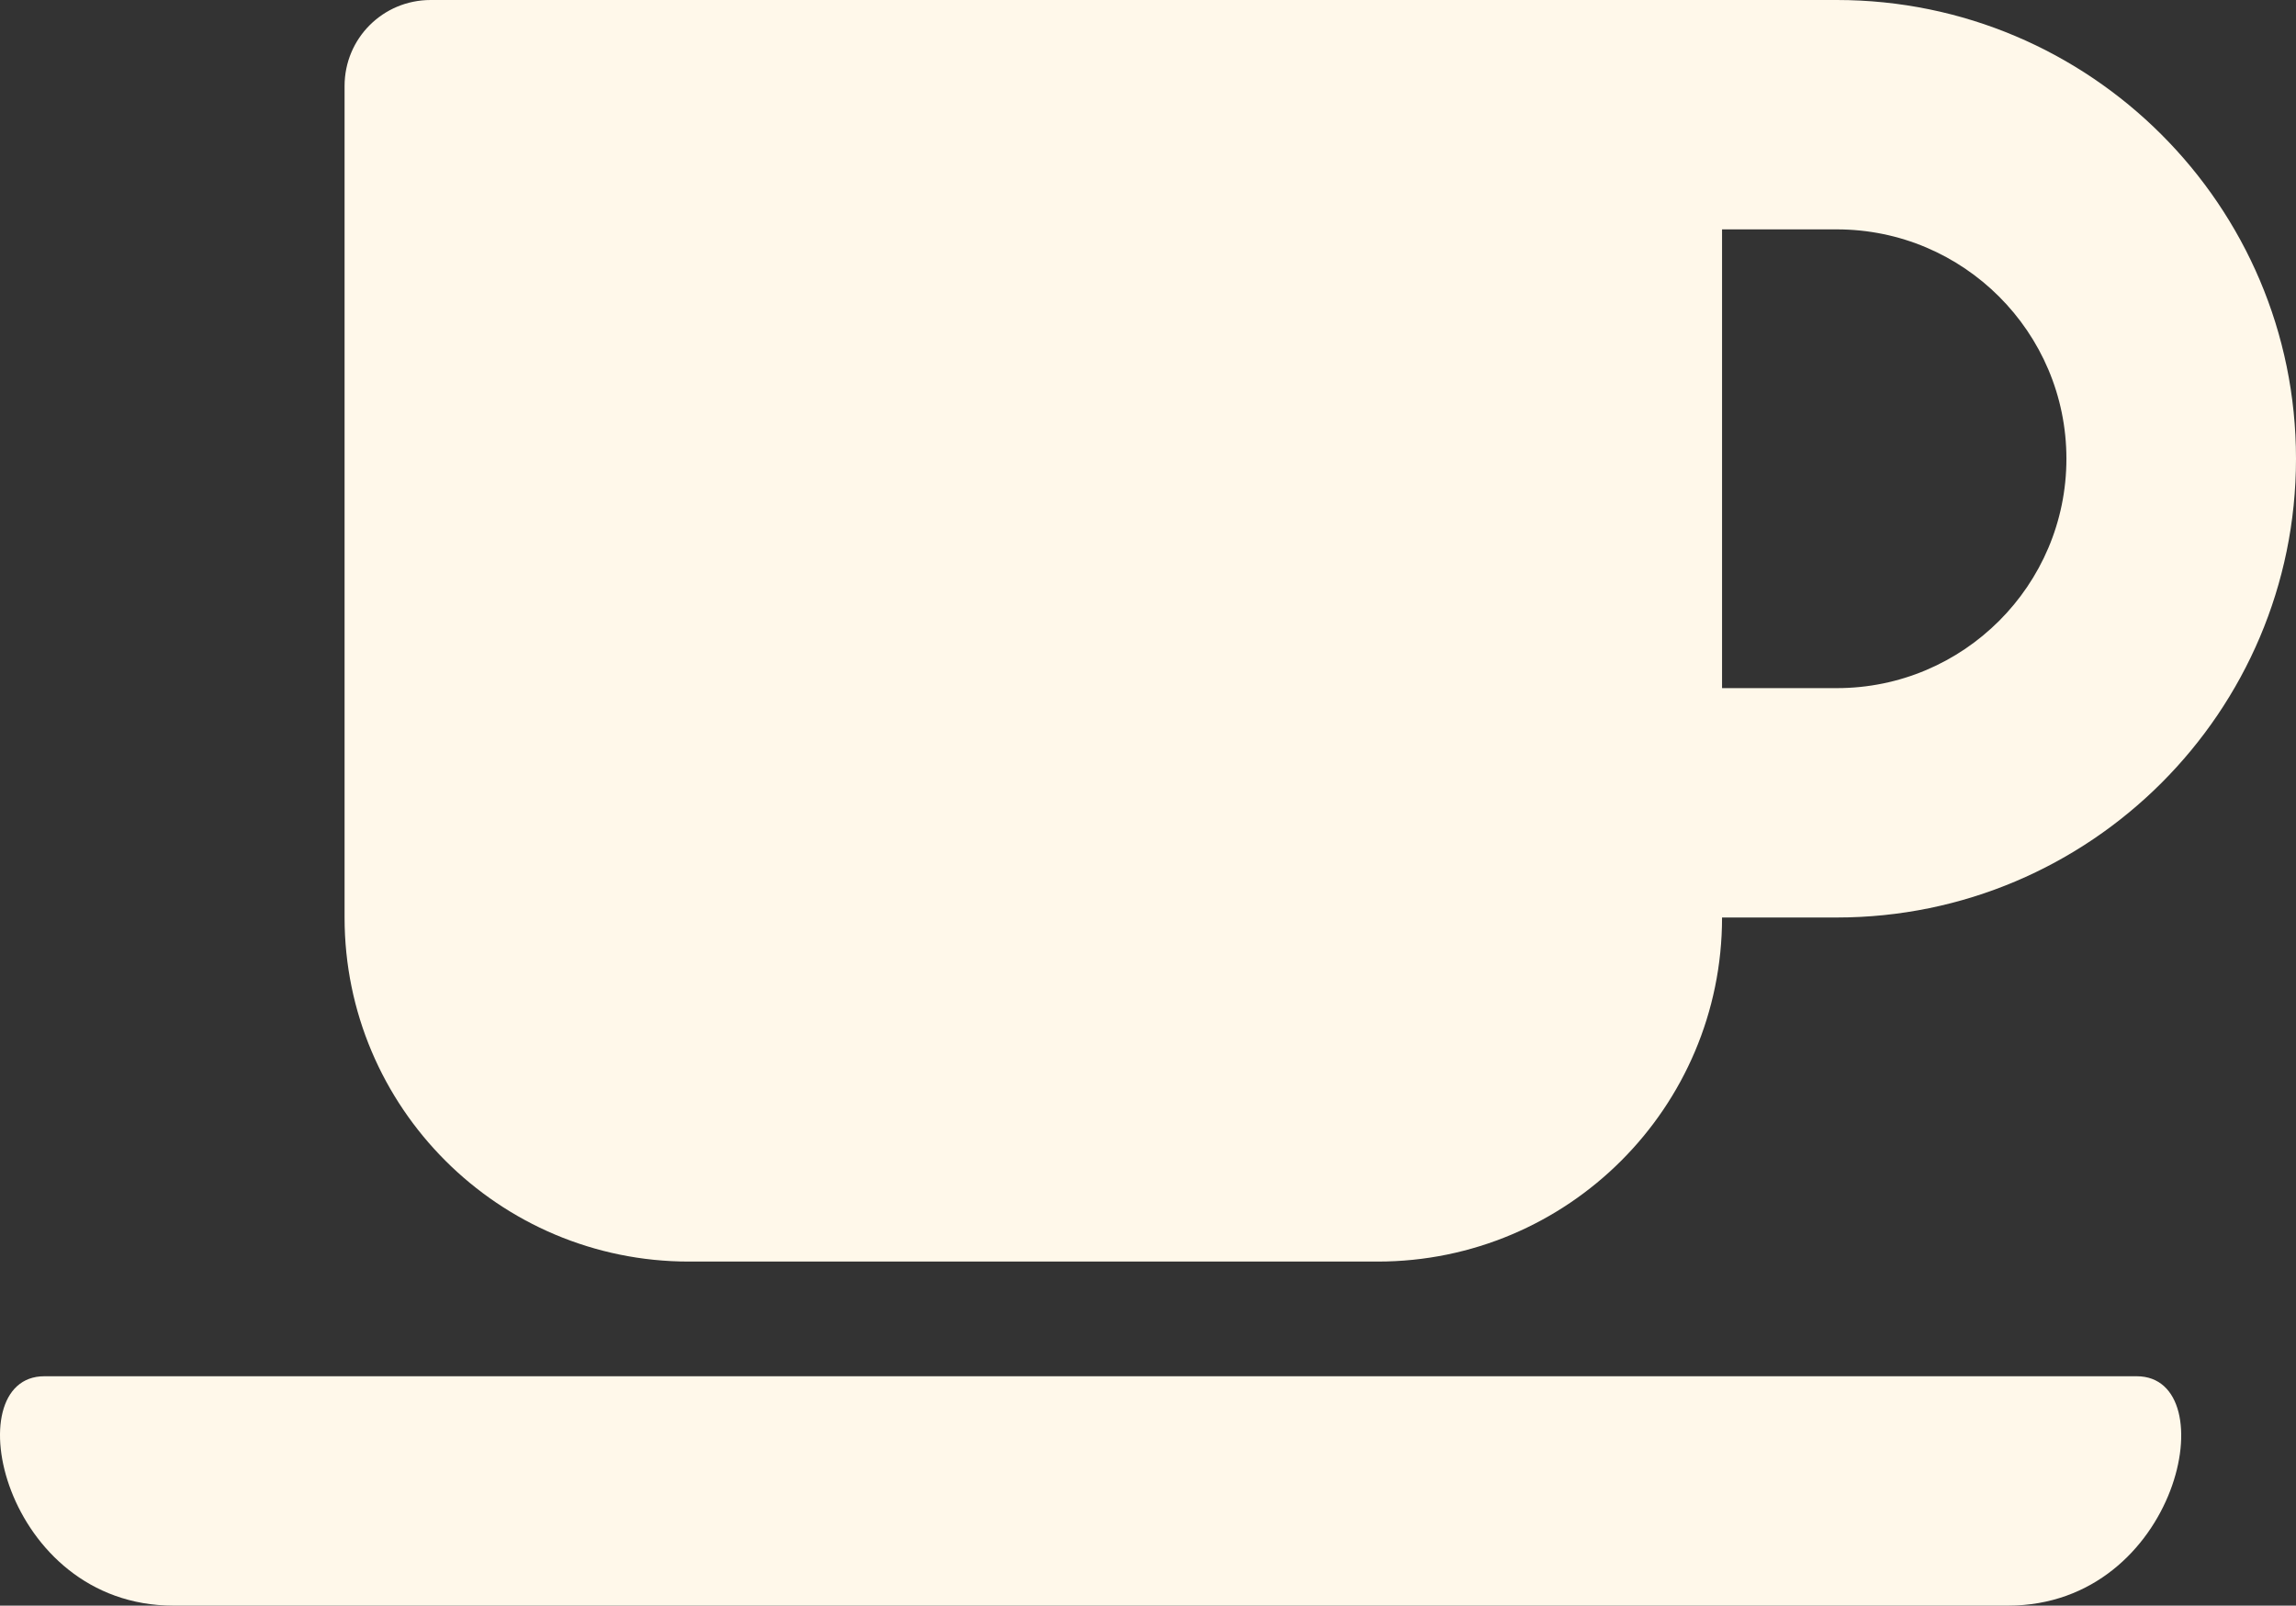
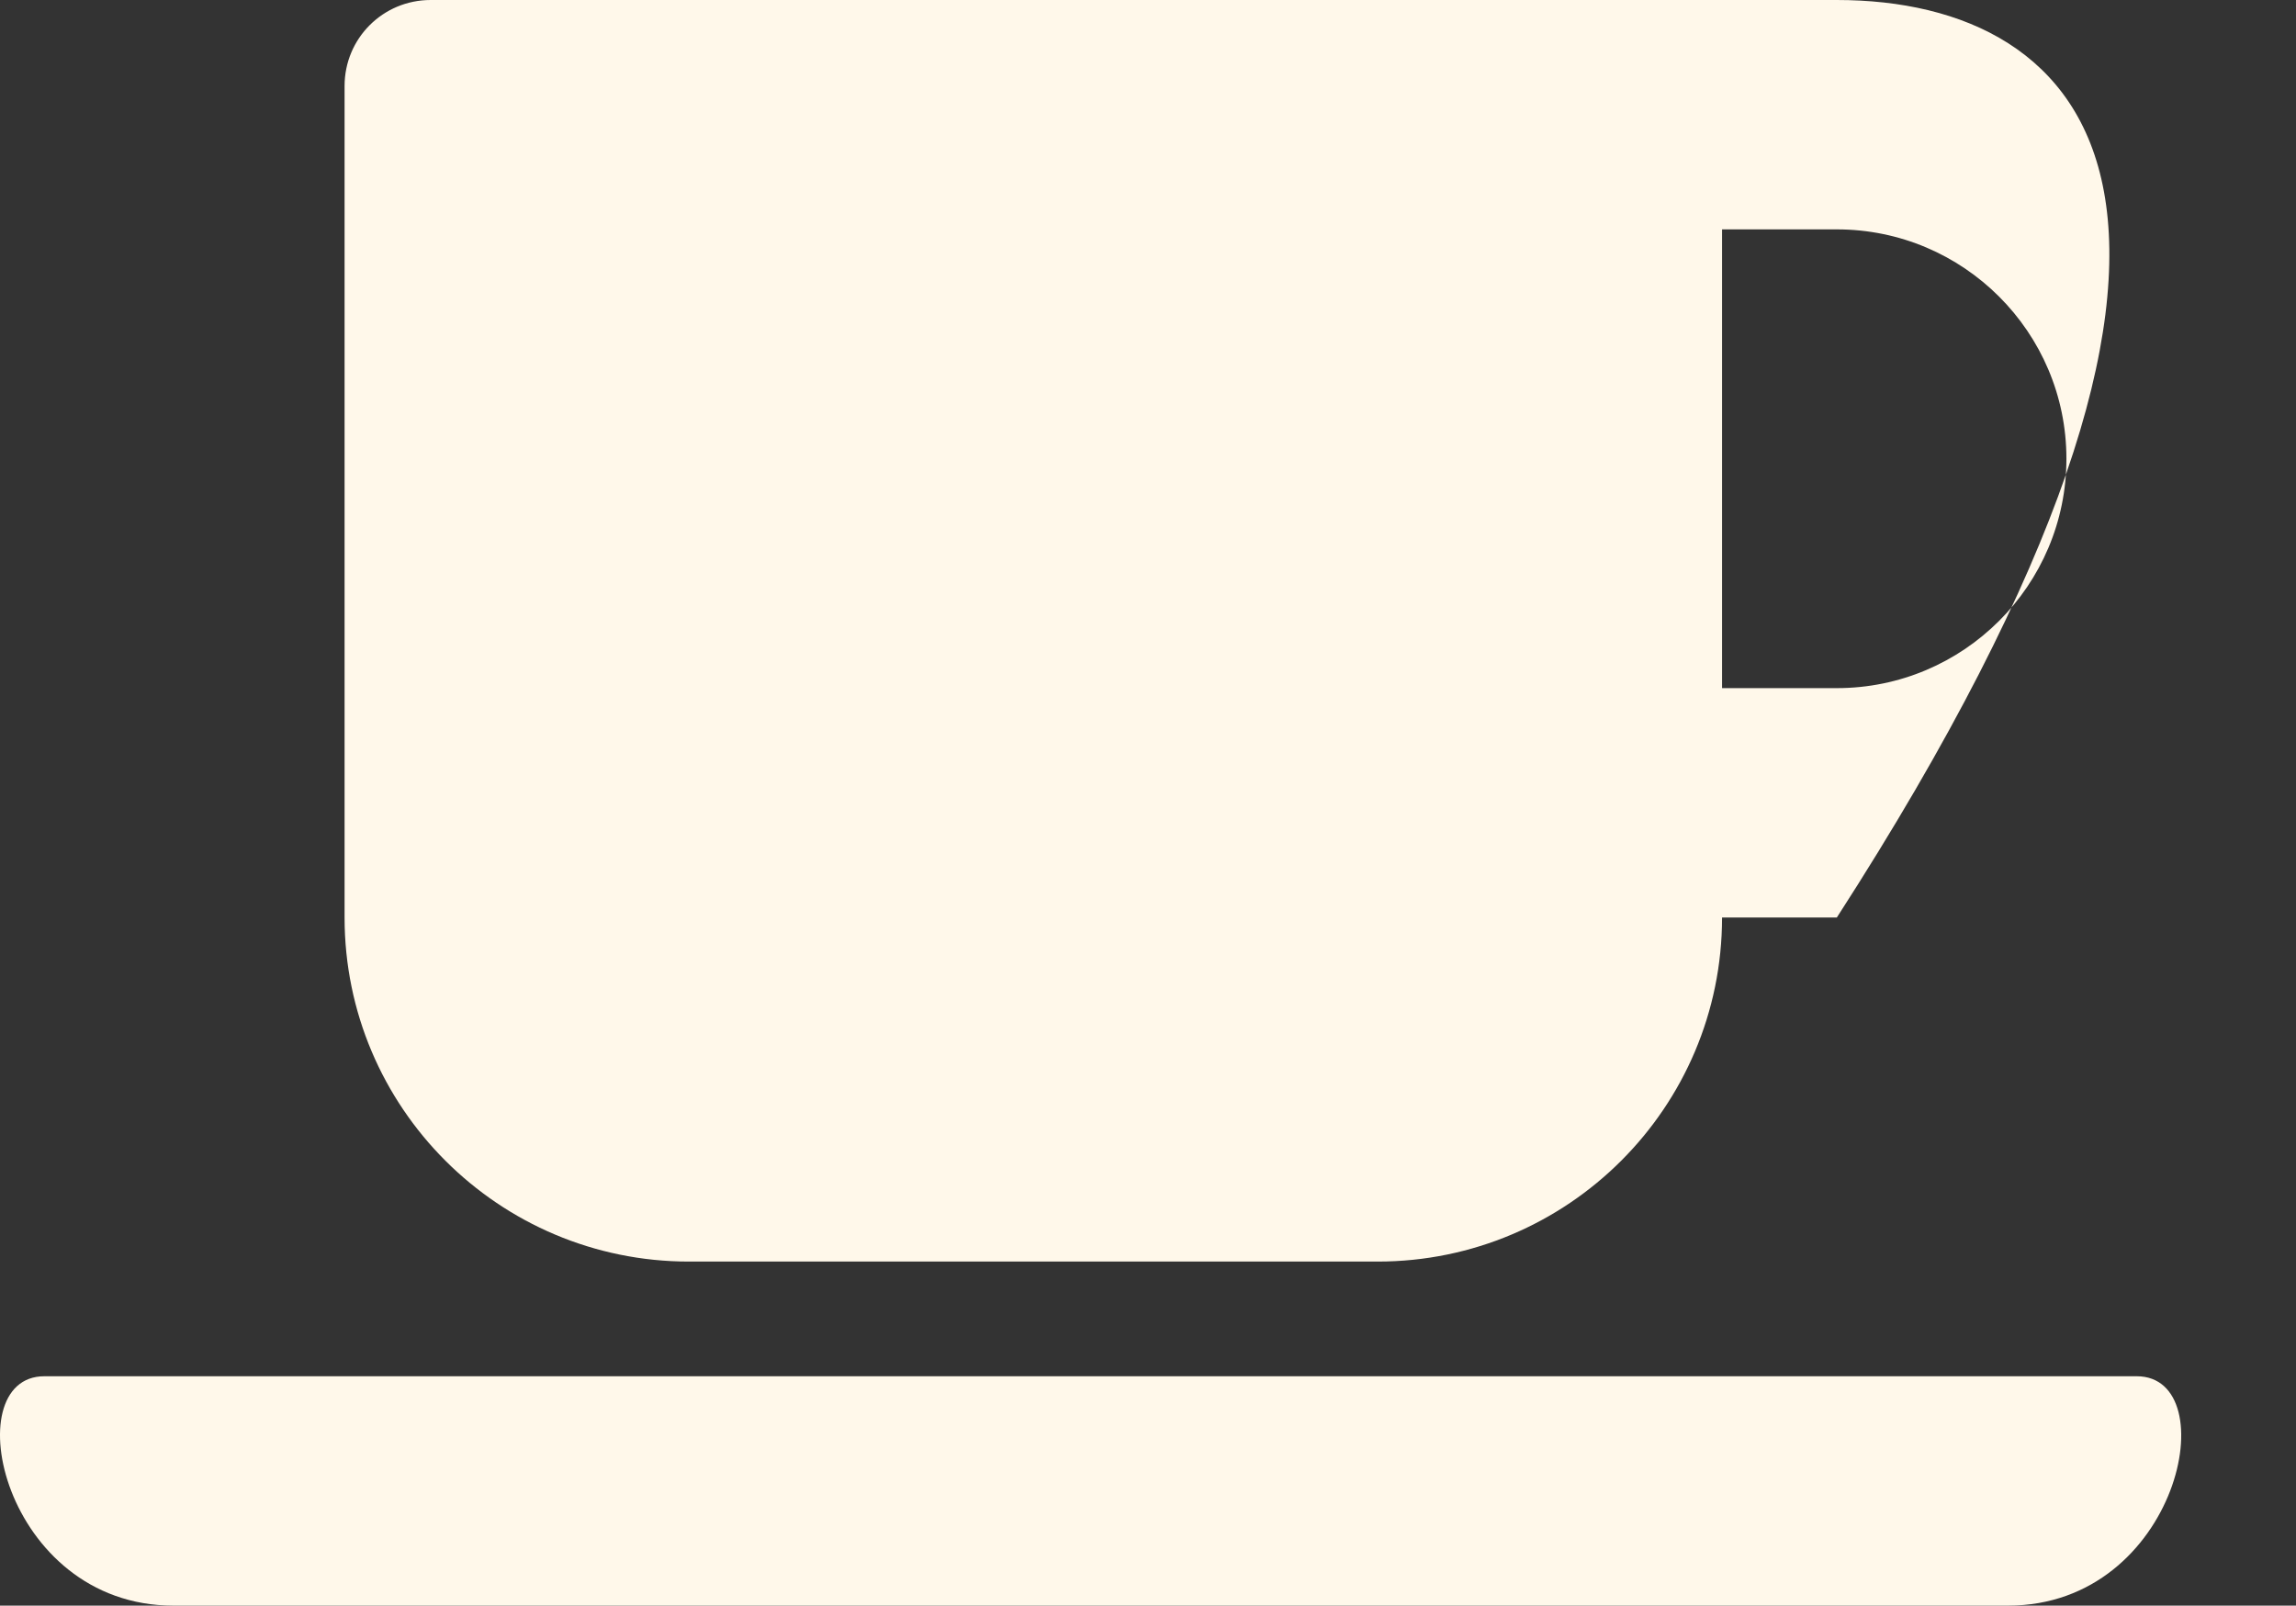
<svg xmlns="http://www.w3.org/2000/svg" width="712" height="498" viewBox="0 0 712 498" fill="none">
  <rect x="0" y="0" width="712" height="498" fill="#333333" stroke="none" />
-   <path d="M213.644 391.286H427.225C486.182 391.286 534.016 343.487 534.016 284.571H569.612C648.148 284.571 712 220.765 712 142.286C712 63.806 648.148 0 569.612 0H133.551C118.756 0 106.853 11.894 106.853 26.679V284.571C106.853 343.487 154.686 391.286 213.644 391.286ZM569.612 71.143C608.88 71.143 640.806 103.046 640.806 142.286C640.806 181.525 608.88 213.429 569.612 213.429H534.016V71.143H569.612ZM622.674 498H53.791C0.841 498 -14.065 426.857 13.745 426.857H662.609C690.419 426.857 675.736 498 622.674 498Z" fill="#FFF8EA" />
+   <path d="M213.644 391.286H427.225C486.182 391.286 534.016 343.487 534.016 284.571H569.612C712 63.806 648.148 0 569.612 0H133.551C118.756 0 106.853 11.894 106.853 26.679V284.571C106.853 343.487 154.686 391.286 213.644 391.286ZM569.612 71.143C608.88 71.143 640.806 103.046 640.806 142.286C640.806 181.525 608.88 213.429 569.612 213.429H534.016V71.143H569.612ZM622.674 498H53.791C0.841 498 -14.065 426.857 13.745 426.857H662.609C690.419 426.857 675.736 498 622.674 498Z" fill="#FFF8EA" />
</svg>